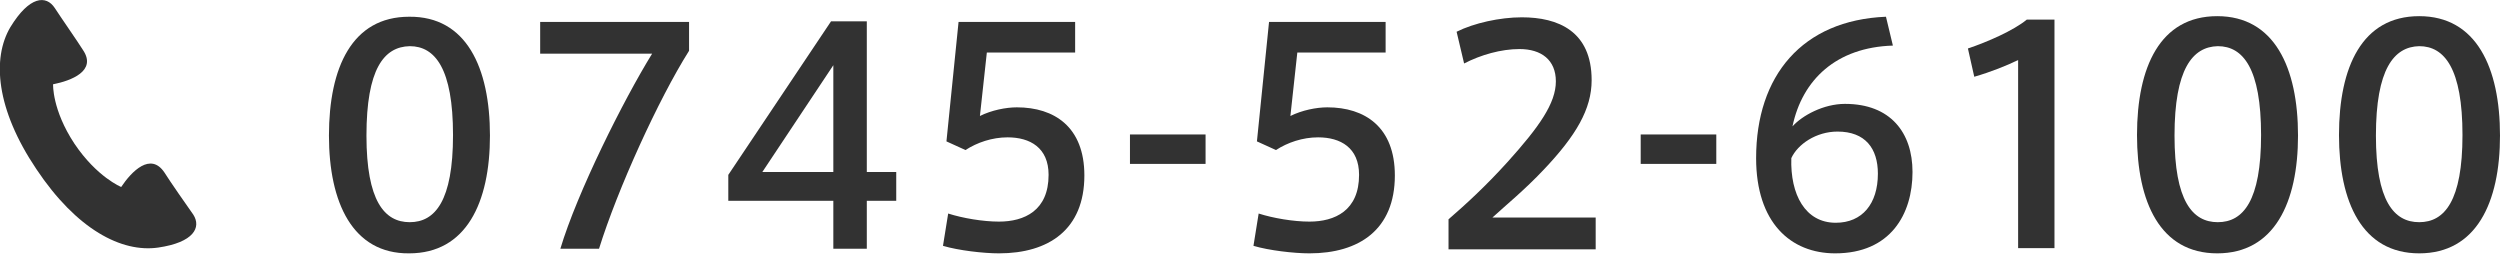
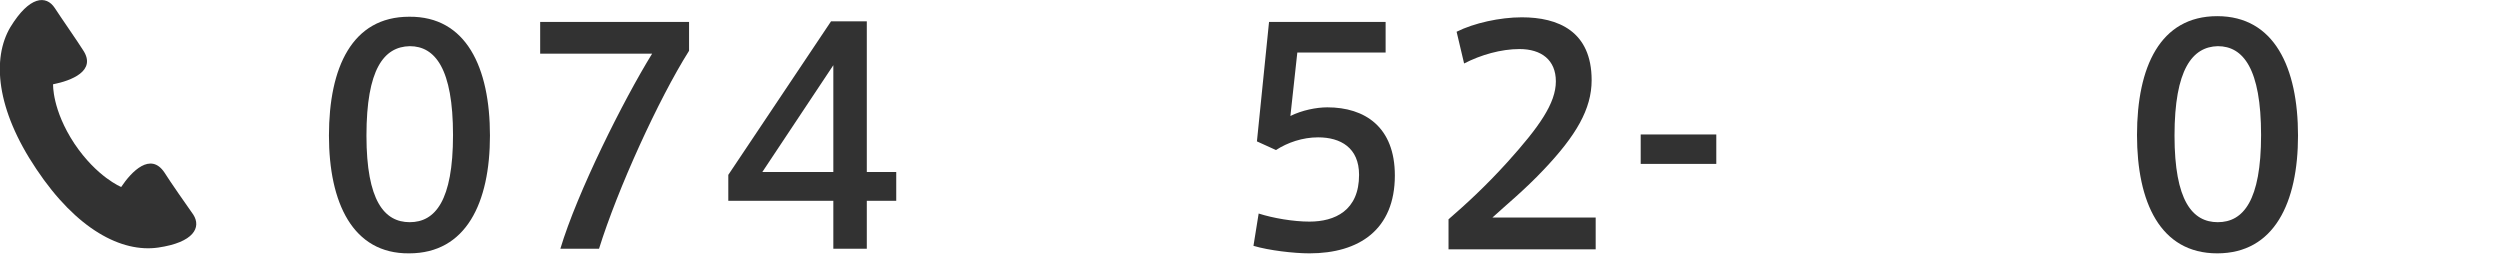
<svg xmlns="http://www.w3.org/2000/svg" version="1.1" id="レイヤー_1" x="0px" y="0px" viewBox="0 0 433.2 44" style="enable-background:new 0 0 433.2 44;" xml:space="preserve">
  <style type="text/css">
	.st0{fill:#323232;}
</style>
  <g>
    <g>
      <g>
        <path class="st0" d="M84.9,23.5c0,11.6-4.1,20.4-14,20.4C61.1,44,57,35.1,57,23.5c0-11.8,4-20.6,13.9-20.6     C80.8,2.8,84.9,11.7,84.9,23.5L84.9,23.5z M63.5,23.5c0,11.3,3.1,15,7.5,15c4.4,0,7.5-3.7,7.5-15.1c0-11.5-3.1-15.4-7.5-15.4     C66.5,8.1,63.5,12,63.5,23.5L63.5,23.5z" />
        <path class="st0" d="M93.6,9.3V3.8h25.8v5c-5.3,8.4-12.4,24-15.6,34.3h-6.7C100,33.4,108,17.4,113,9.3H93.6z" />
        <path class="st0" d="M150.2,29.8h5.1v5h-5.1v8.3h-5.8v-8.3h-18.2v-4.5l17.8-26.6h6.2V29.8z M144.4,29.8V11.3l-12.3,18.5H144.4z" />
-         <path class="st0" d="M176.2,18.6c6.5,0,11.7,3.4,11.7,11.8c0,9.4-6.2,13.5-14.8,13.5c-2.7,0-7-0.5-9.7-1.3l0.9-5.6     c2.5,0.8,6,1.4,8.8,1.4c4.4,0,8.6-1.9,8.6-8.1c0-4.7-3.2-6.5-7.1-6.5c-2.7,0-5.3,0.9-7.3,2.2l-3.3-1.5l2.1-20.7h20.2v5.3h-15.3     l-1.2,11C171.8,19.1,174.3,18.6,176.2,18.6z" />
-         <path class="st0" d="M208.9,23.3v5.1h-13.1v-5.1H208.9z" />
        <path class="st0" d="M230,18.6c6.5,0,11.7,3.4,11.7,11.8c0,9.4-6.2,13.5-14.8,13.5c-2.7,0-7-0.5-9.7-1.3l0.9-5.6     c2.5,0.8,6,1.4,8.8,1.4c4.4,0,8.6-1.9,8.6-8.1c0-4.7-3.2-6.5-7.1-6.5c-2.7,0-5.3,0.9-7.3,2.2l-3.3-1.5l2.1-20.7h20.2v5.3h-15.3     l-1.2,11C225.6,19.1,228.1,18.6,230,18.6z" />
        <path class="st0" d="M269.6,14.1c0-3.7-2.5-5.6-6.3-5.6c-3.2,0-6.7,1-9.6,2.5l-1.3-5.5c3-1.5,7.5-2.5,11.3-2.5     c6.3,0,12.1,2.4,12.1,10.9c0,5-2.7,9.6-8.3,15.5c-3.3,3.5-6.5,6.1-8.9,8.3h17.9v5.5H251v-5.2c3-2.6,6.4-5.7,10.2-9.9     C266.7,22,269.6,17.9,269.6,14.1L269.6,14.1z" />
        <path class="st0" d="M297.4,23.3v5.1h-13.1v-5.1H297.4z" />
-         <path class="st0" d="M319.7,18c7.9,0,11.7,5,11.7,11.8c0,7.3-3.8,14.1-13.4,14.1c-7.7,0-13.7-5.3-13.7-16.5     c0-14.3,8-23.9,22.5-24.5l1.2,5c-9.8,0.3-15.7,5.9-17.4,14C312.3,20,316,18,319.7,18L319.7,18z M318.1,38.6     c4.6,0,7.3-3.3,7.3-8.5c0-4.4-2.2-7.3-7-7.3c-3.7,0-6.9,2.2-8,4.6C310.2,33.7,312.8,38.6,318.1,38.6z" />
-         <path class="st0" d="M342.1,13.3L341,8.4c3.3-1.1,7.9-3.1,10.2-5h4.8v39.6h-6.3V10.4C347.9,11.3,344.9,12.5,342.1,13.3z" />
        <path class="st0" d="M398.2,23.5c0,11.6-4.1,20.4-14,20.4c-9.9,0-13.9-8.9-13.9-20.5c0-11.8,4-20.6,13.9-20.6     C394.1,2.8,398.2,11.7,398.2,23.5L398.2,23.5z M376.8,23.5c0,11.3,3.1,15,7.5,15c4.4,0,7.5-3.7,7.5-15.1     c0-11.5-3.1-15.4-7.5-15.4C379.9,8.1,376.8,12,376.8,23.5L376.8,23.5z" />
-         <path class="st0" d="M433.2,23.5c0,11.6-4.1,20.4-14,20.4c-9.9,0-13.9-8.9-13.9-20.5c0-11.8,4-20.6,13.9-20.6     C429.1,2.8,433.2,11.7,433.2,23.5L433.2,23.5z M411.7,23.5c0,11.3,3.1,15,7.5,15c4.4,0,7.5-3.7,7.5-15.1     c0-11.5-3.1-15.4-7.5-15.4C414.8,8.1,411.7,12,411.7,23.5L411.7,23.5z" />
      </g>
    </g>
    <path class="st0" d="M28.5,29.9c-2.4-3.6-5.7-0.2-7.5,2.5c0,0-4.2-1.7-8.1-7.5C9,19,9.2,14.6,9.2,14.6c3.1-0.6,7.6-2.3,5.2-5.9   c-0.8-1.3-4-5.9-4.9-7.3C8-0.9,5.1-0.7,1.8,4.7c-3.2,5.4-2.5,14.2,4.5,24.6c7,10.5,14.8,14.5,21.1,13.6c6.2-0.9,7.5-3.5,6.1-5.7   C32.5,35.8,29.3,31.2,28.5,29.9z" />
  </g>
</svg>